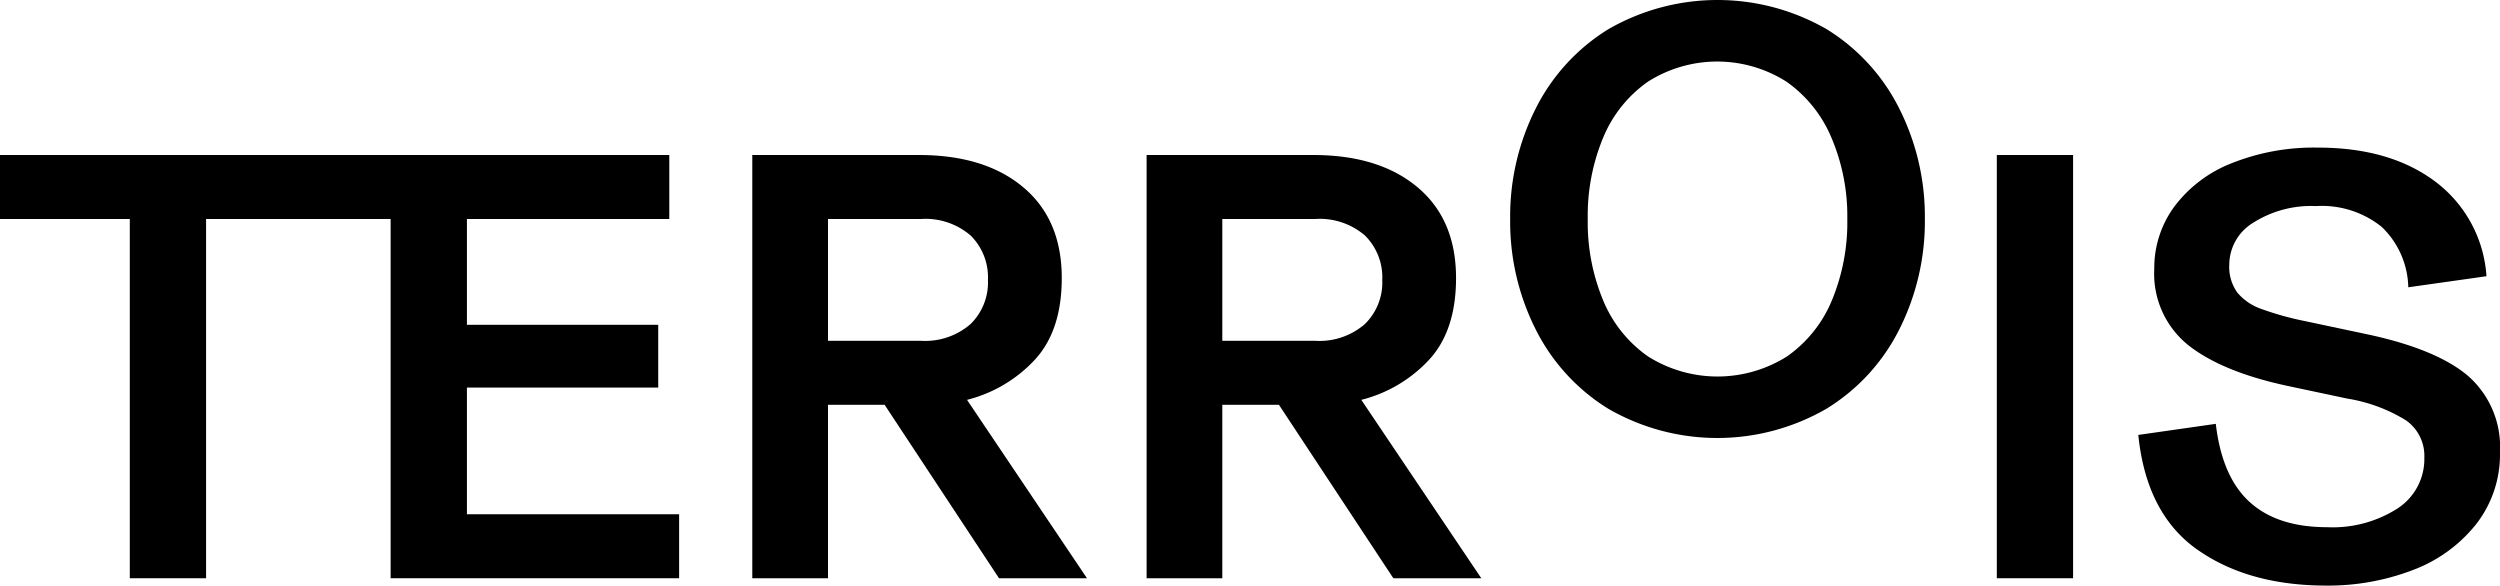
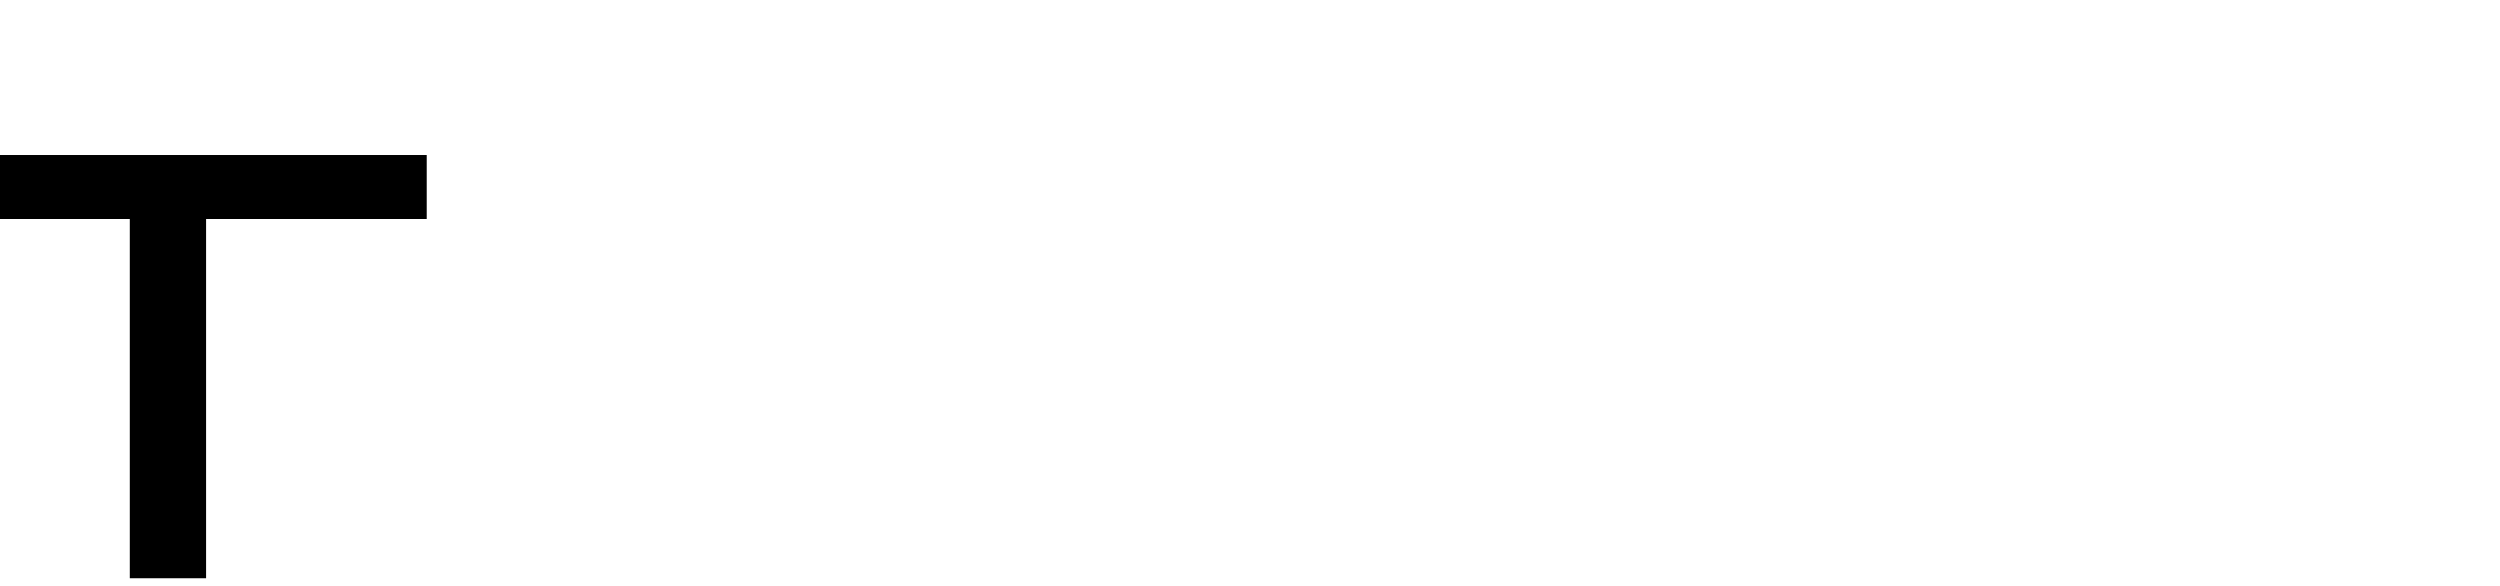
<svg xmlns="http://www.w3.org/2000/svg" width="244.364" height="57.243" viewBox="0 0 244.364 57.243">
  <defs>
    <clipPath id="clip-path">
-       <rect id="Rettangolo_51" data-name="Rettangolo 51" width="244.364" height="57.243" transform="translate(0 0)" fill="none" />
-     </clipPath>
+       </clipPath>
  </defs>
  <g id="Raggruppa_43" data-name="Raggruppa 43" transform="translate(0 0)">
    <path id="Tracciato_394" data-name="Tracciato 394" d="M0,15.152v6.254H12.687V56.521h7.457V21.406H41.71V15.152Z" />
-     <path id="Tracciato_395" data-name="Tracciato 395" d="M38.182,15.152V56.521h28.2V50.267H45.639V37.882h18.7V31.748h-18.7V21.406H65.421V15.152Z" />
    <g id="Raggruppa_42" data-name="Raggruppa 42">
      <g id="Raggruppa_41" data-name="Raggruppa 41" clip-path="url(#clip-path)">
-         <path id="Tracciato_396" data-name="Tracciato 396" d="M97.65,56.521,86.465,39.565H80.933V56.521h-7.4V15.152H89.832q6.434,0,10.193,3.157t3.758,8.869q0,5.112-2.616,7.967a13.56,13.56,0,0,1-6.644,3.939l11.724,17.437ZM80.933,21.406V33.311h9.08a6.763,6.763,0,0,0,4.84-1.623,5.682,5.682,0,0,0,1.714-4.33,5.737,5.737,0,0,0-1.684-4.329,6.743,6.743,0,0,0-4.87-1.623Z" />
        <path id="Tracciato_397" data-name="Tracciato 397" d="M136.193,56.521,125.008,39.565h-5.532V56.521h-7.4V15.152h16.295q6.434,0,10.193,3.157t3.758,8.869q0,5.112-2.616,7.967a13.56,13.56,0,0,1-6.644,3.939L144.79,56.521ZM119.476,21.406V33.311h9.08a6.763,6.763,0,0,0,4.84-1.623,5.682,5.682,0,0,0,1.714-4.33,5.737,5.737,0,0,0-1.684-4.329,6.743,6.743,0,0,0-4.87-1.623Z" />
-         <path id="Tracciato_398" data-name="Tracciato 398" d="M157.207,39.956a19.209,19.209,0,0,1-7.1-7.757,23.43,23.43,0,0,1-2.495-10.793,23.433,23.433,0,0,1,2.495-10.793,19.209,19.209,0,0,1,7.1-7.757,21.371,21.371,0,0,1,21.346,0,19.2,19.2,0,0,1,7.094,7.757,23.446,23.446,0,0,1,2.5,10.793,23.443,23.443,0,0,1-2.5,10.793,19.133,19.133,0,0,1-7.125,7.757,21.313,21.313,0,0,1-21.315,0m17.5-5.141a12.512,12.512,0,0,0,4.359-5.472,19.878,19.878,0,0,0,1.5-7.937,19.581,19.581,0,0,0-1.534-7.907A12.678,12.678,0,0,0,174.644,8a12.626,12.626,0,0,0-13.589,0,12.506,12.506,0,0,0-4.36,5.472,19.881,19.881,0,0,0-1.5,7.937,19.877,19.877,0,0,0,1.5,7.937,12.5,12.5,0,0,0,4.36,5.472,12.729,12.729,0,0,0,13.649,0" />
        <rect id="Rettangolo_50" data-name="Rettangolo 50" width="7.456" height="41.369" transform="translate(195.179 15.152)" />
-         <path id="Tracciato_399" data-name="Tracciato 399" d="M214.781,53.726q-4.992-3.518-5.772-11.214l7.576-1.083q.6,5.172,3.306,7.637t7.577,2.465a11.758,11.758,0,0,0,6.884-1.833,5.756,5.756,0,0,0,2.616-4.961,4.239,4.239,0,0,0-1.774-3.638,15.6,15.6,0,0,0-5.742-2.135L223.5,37.7q-6.375-1.383-9.652-4a8.951,8.951,0,0,1-3.277-7.426,10.115,10.115,0,0,1,1.955-6.073,12.833,12.833,0,0,1,5.592-4.24,21.631,21.631,0,0,1,8.448-1.533q7.035,0,11.454,3.308A12.587,12.587,0,0,1,243.042,27L235.4,28.08a8.431,8.431,0,0,0-2.586-5.892,9.324,9.324,0,0,0-6.434-2.044,10.563,10.563,0,0,0-6.132,1.623,4.826,4.826,0,0,0-2.346,4.089,4.314,4.314,0,0,0,.782,2.736A5.343,5.343,0,0,0,221,30.185a29.374,29.374,0,0,0,4.3,1.2l5.953,1.263q6.855,1.443,9.981,4.089a9.231,9.231,0,0,1,3.127,7.456,11.064,11.064,0,0,1-2.345,7.064,14.3,14.3,0,0,1-6.223,4.481,23.038,23.038,0,0,1-8.388,1.5q-7.638,0-12.627-3.518" />
      </g>
    </g>
  </g>
</svg>